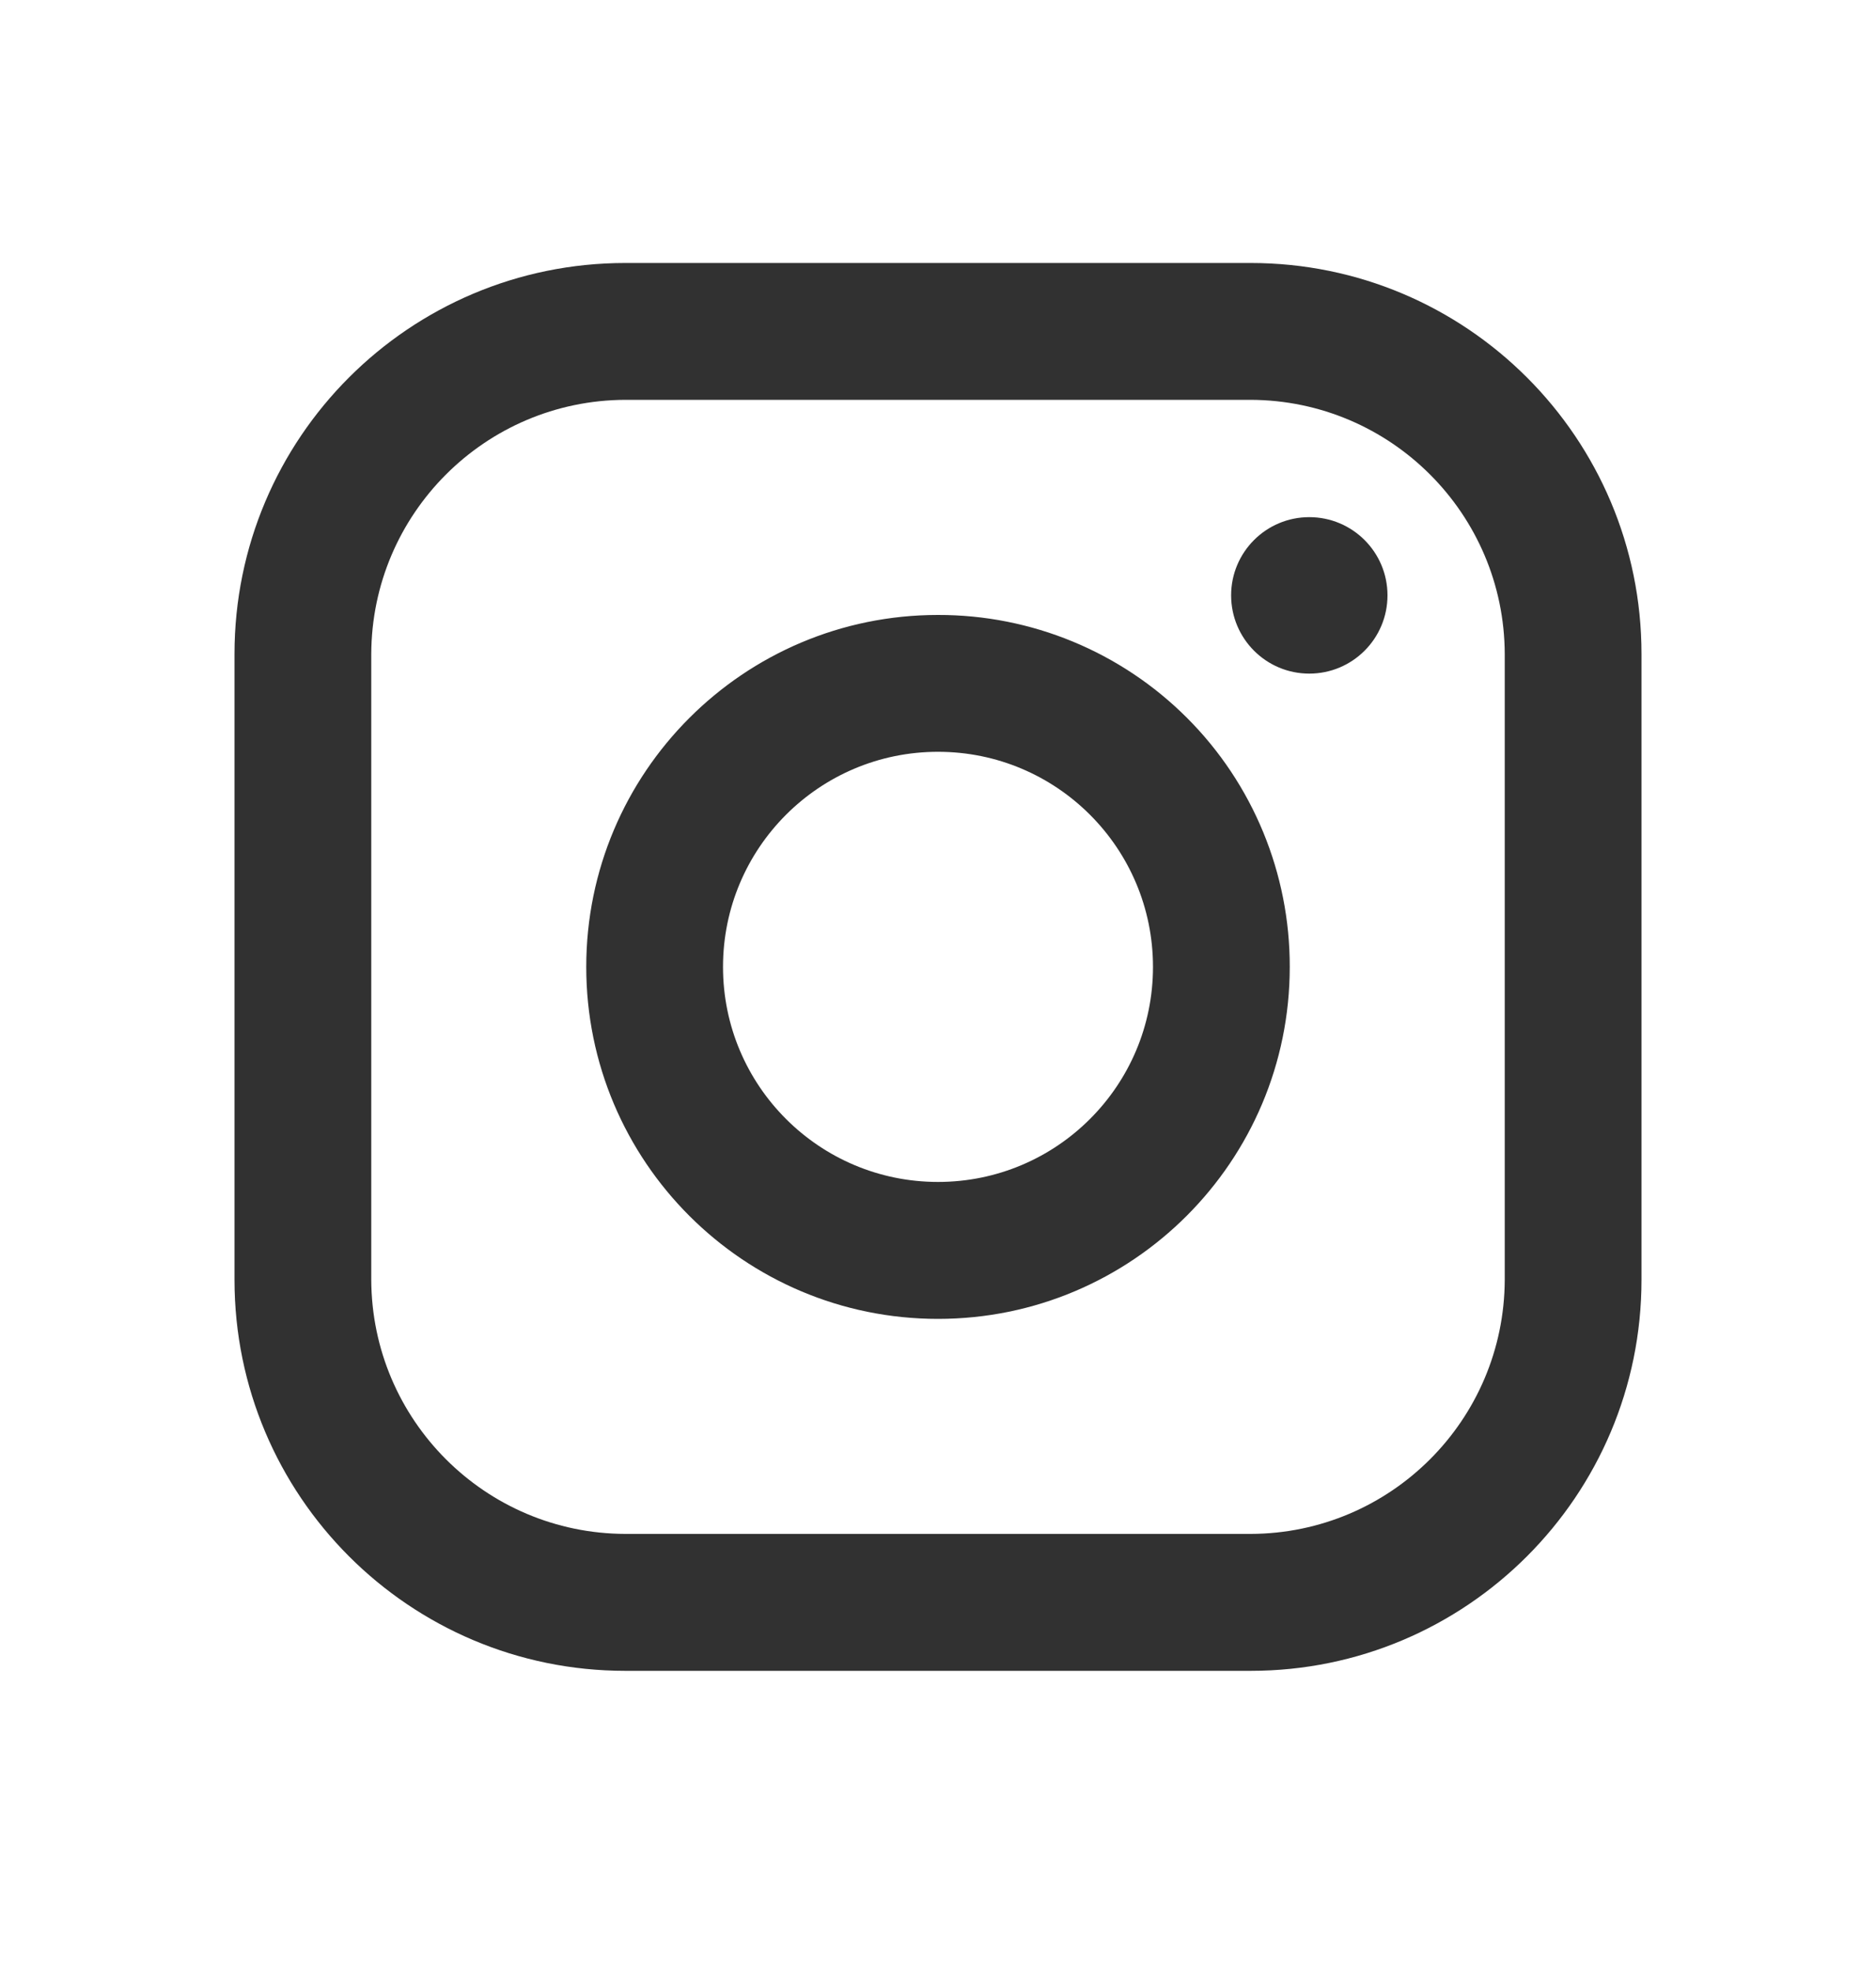
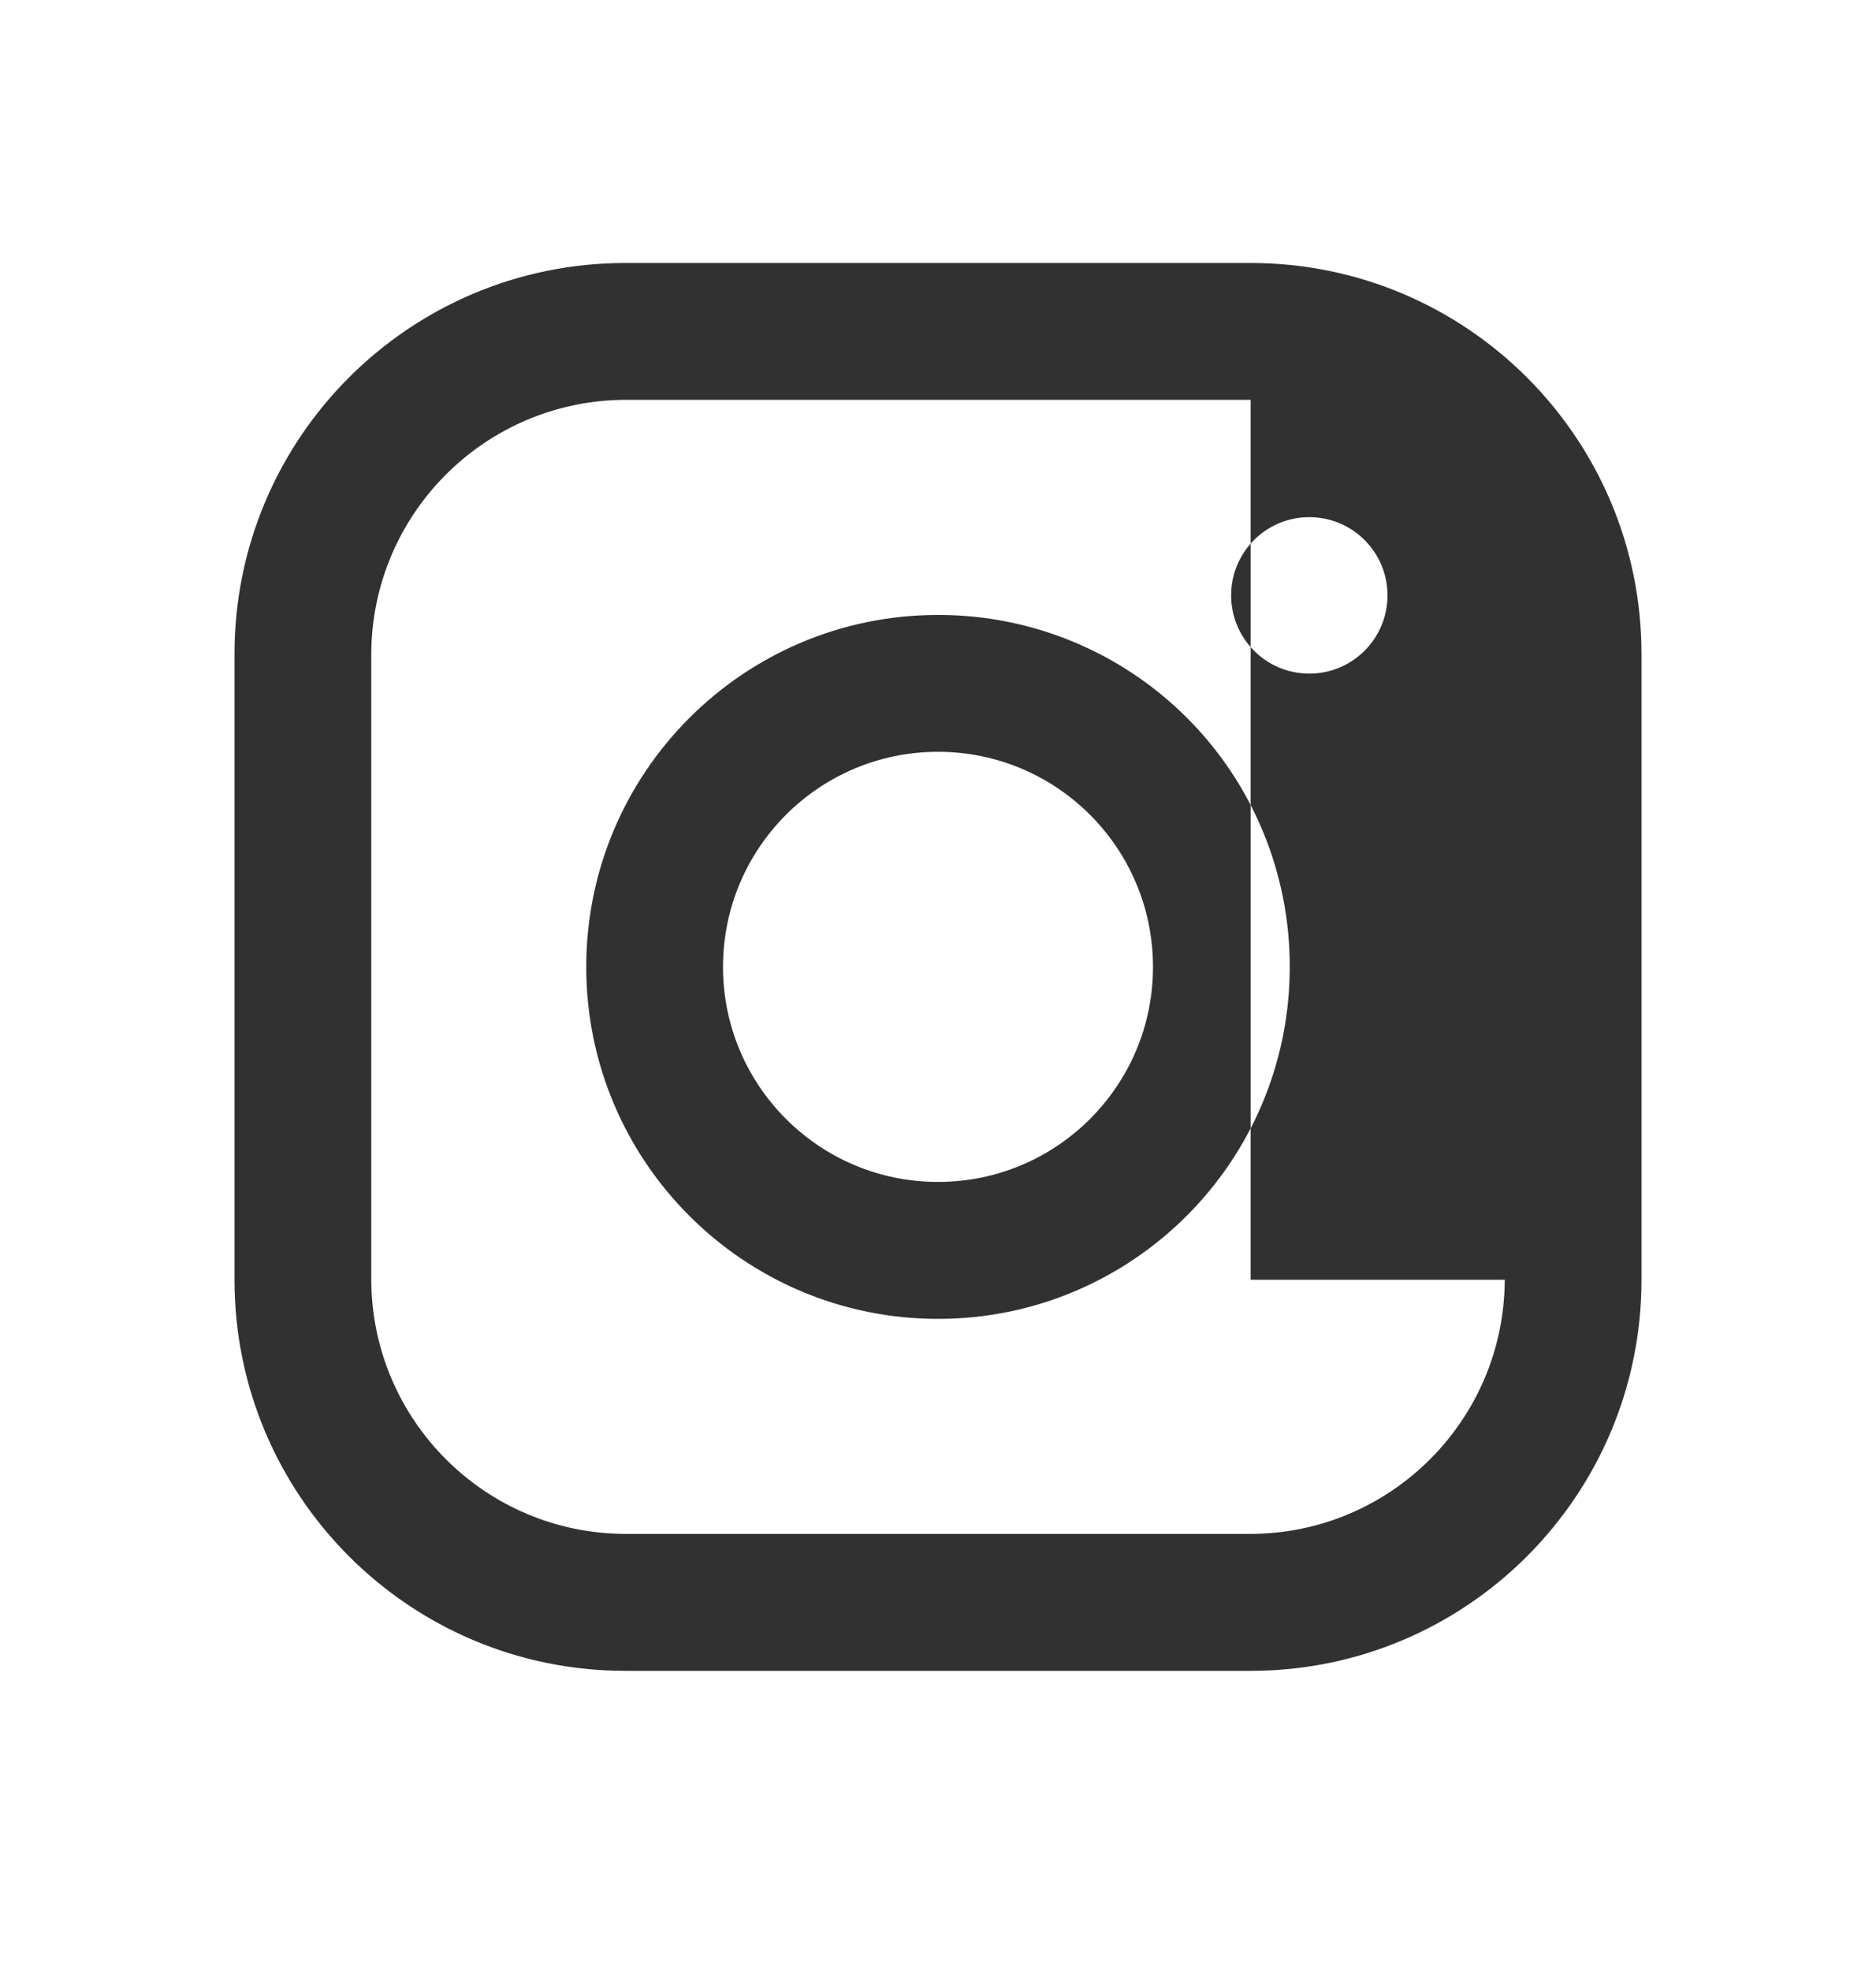
<svg xmlns="http://www.w3.org/2000/svg" width="20" height="21" viewBox="0 0 20 21" fill="none">
-   <path fill-rule="evenodd" clip-rule="evenodd" d="M13.333 2.802H6.667C4.365 2.802 2.5 4.667 2.5 6.968V13.635C2.5 15.936 4.365 17.802 6.667 17.802H13.333C15.634 17.802 17.5 15.936 17.5 13.635V6.968C17.5 4.667 15.634 2.802 13.333 2.802ZM16.042 13.635C16.037 15.129 14.827 16.339 13.333 16.343H6.667C5.173 16.339 3.963 15.129 3.958 13.635V6.968C3.963 5.475 5.173 4.265 6.667 4.26H13.333C14.827 4.265 16.037 5.475 16.042 6.968V13.635ZM13.958 7.177C14.419 7.177 14.792 6.804 14.792 6.343C14.792 5.883 14.419 5.51 13.958 5.51C13.498 5.51 13.125 5.883 13.125 6.343C13.125 6.804 13.498 7.177 13.958 7.177ZM10 6.552C7.929 6.552 6.25 8.231 6.25 10.302C6.25 12.373 7.929 14.052 10 14.052C12.071 14.052 13.75 12.373 13.75 10.302C13.752 9.307 13.358 8.351 12.654 7.648C11.95 6.944 10.995 6.55 10 6.552ZM7.708 10.302C7.708 11.567 8.734 12.593 10 12.593C11.266 12.593 12.292 11.567 12.292 10.302C12.292 9.036 11.266 8.01 10 8.01C8.734 8.01 7.708 9.036 7.708 10.302Z" fill="#313131" />
+   <path fill-rule="evenodd" clip-rule="evenodd" d="M13.333 2.802H6.667C4.365 2.802 2.5 4.667 2.5 6.968V13.635C2.5 15.936 4.365 17.802 6.667 17.802H13.333C15.634 17.802 17.5 15.936 17.5 13.635V6.968C17.5 4.667 15.634 2.802 13.333 2.802ZM16.042 13.635C16.037 15.129 14.827 16.339 13.333 16.343H6.667C5.173 16.339 3.963 15.129 3.958 13.635V6.968C3.963 5.475 5.173 4.265 6.667 4.26H13.333V13.635ZM13.958 7.177C14.419 7.177 14.792 6.804 14.792 6.343C14.792 5.883 14.419 5.51 13.958 5.51C13.498 5.51 13.125 5.883 13.125 6.343C13.125 6.804 13.498 7.177 13.958 7.177ZM10 6.552C7.929 6.552 6.25 8.231 6.25 10.302C6.25 12.373 7.929 14.052 10 14.052C12.071 14.052 13.75 12.373 13.75 10.302C13.752 9.307 13.358 8.351 12.654 7.648C11.95 6.944 10.995 6.55 10 6.552ZM7.708 10.302C7.708 11.567 8.734 12.593 10 12.593C11.266 12.593 12.292 11.567 12.292 10.302C12.292 9.036 11.266 8.01 10 8.01C8.734 8.01 7.708 9.036 7.708 10.302Z" fill="#313131" />
</svg>